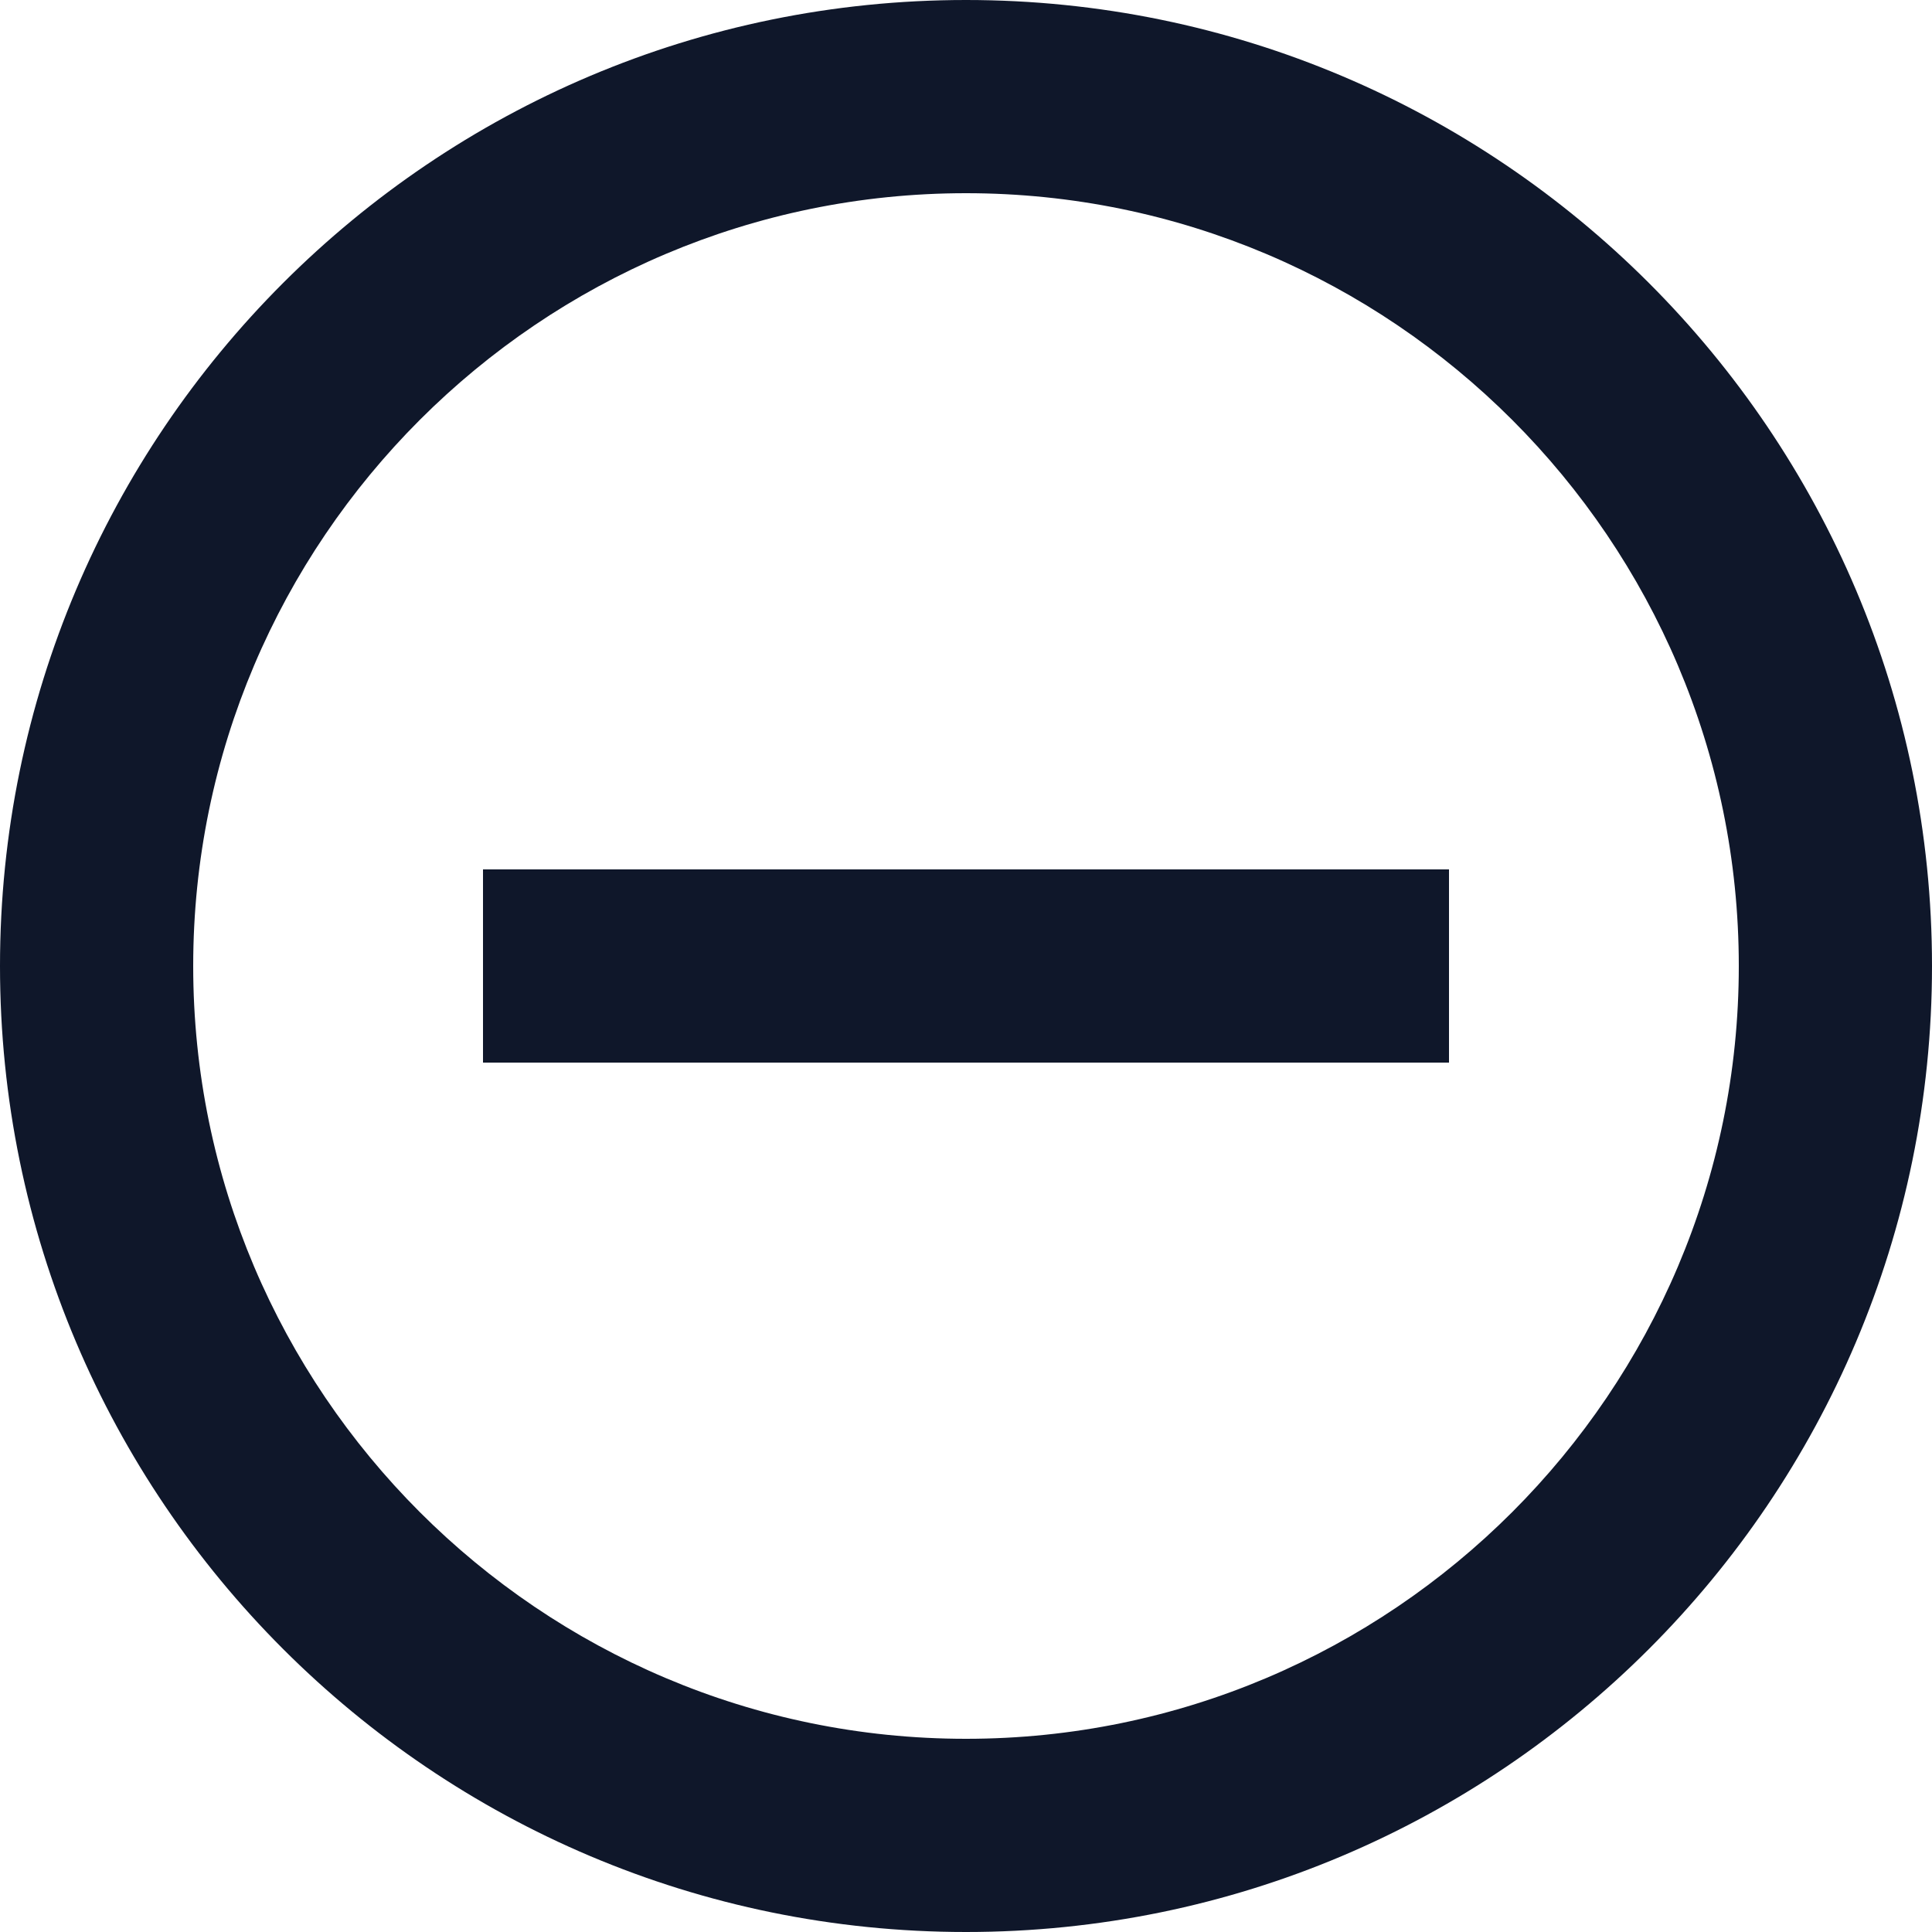
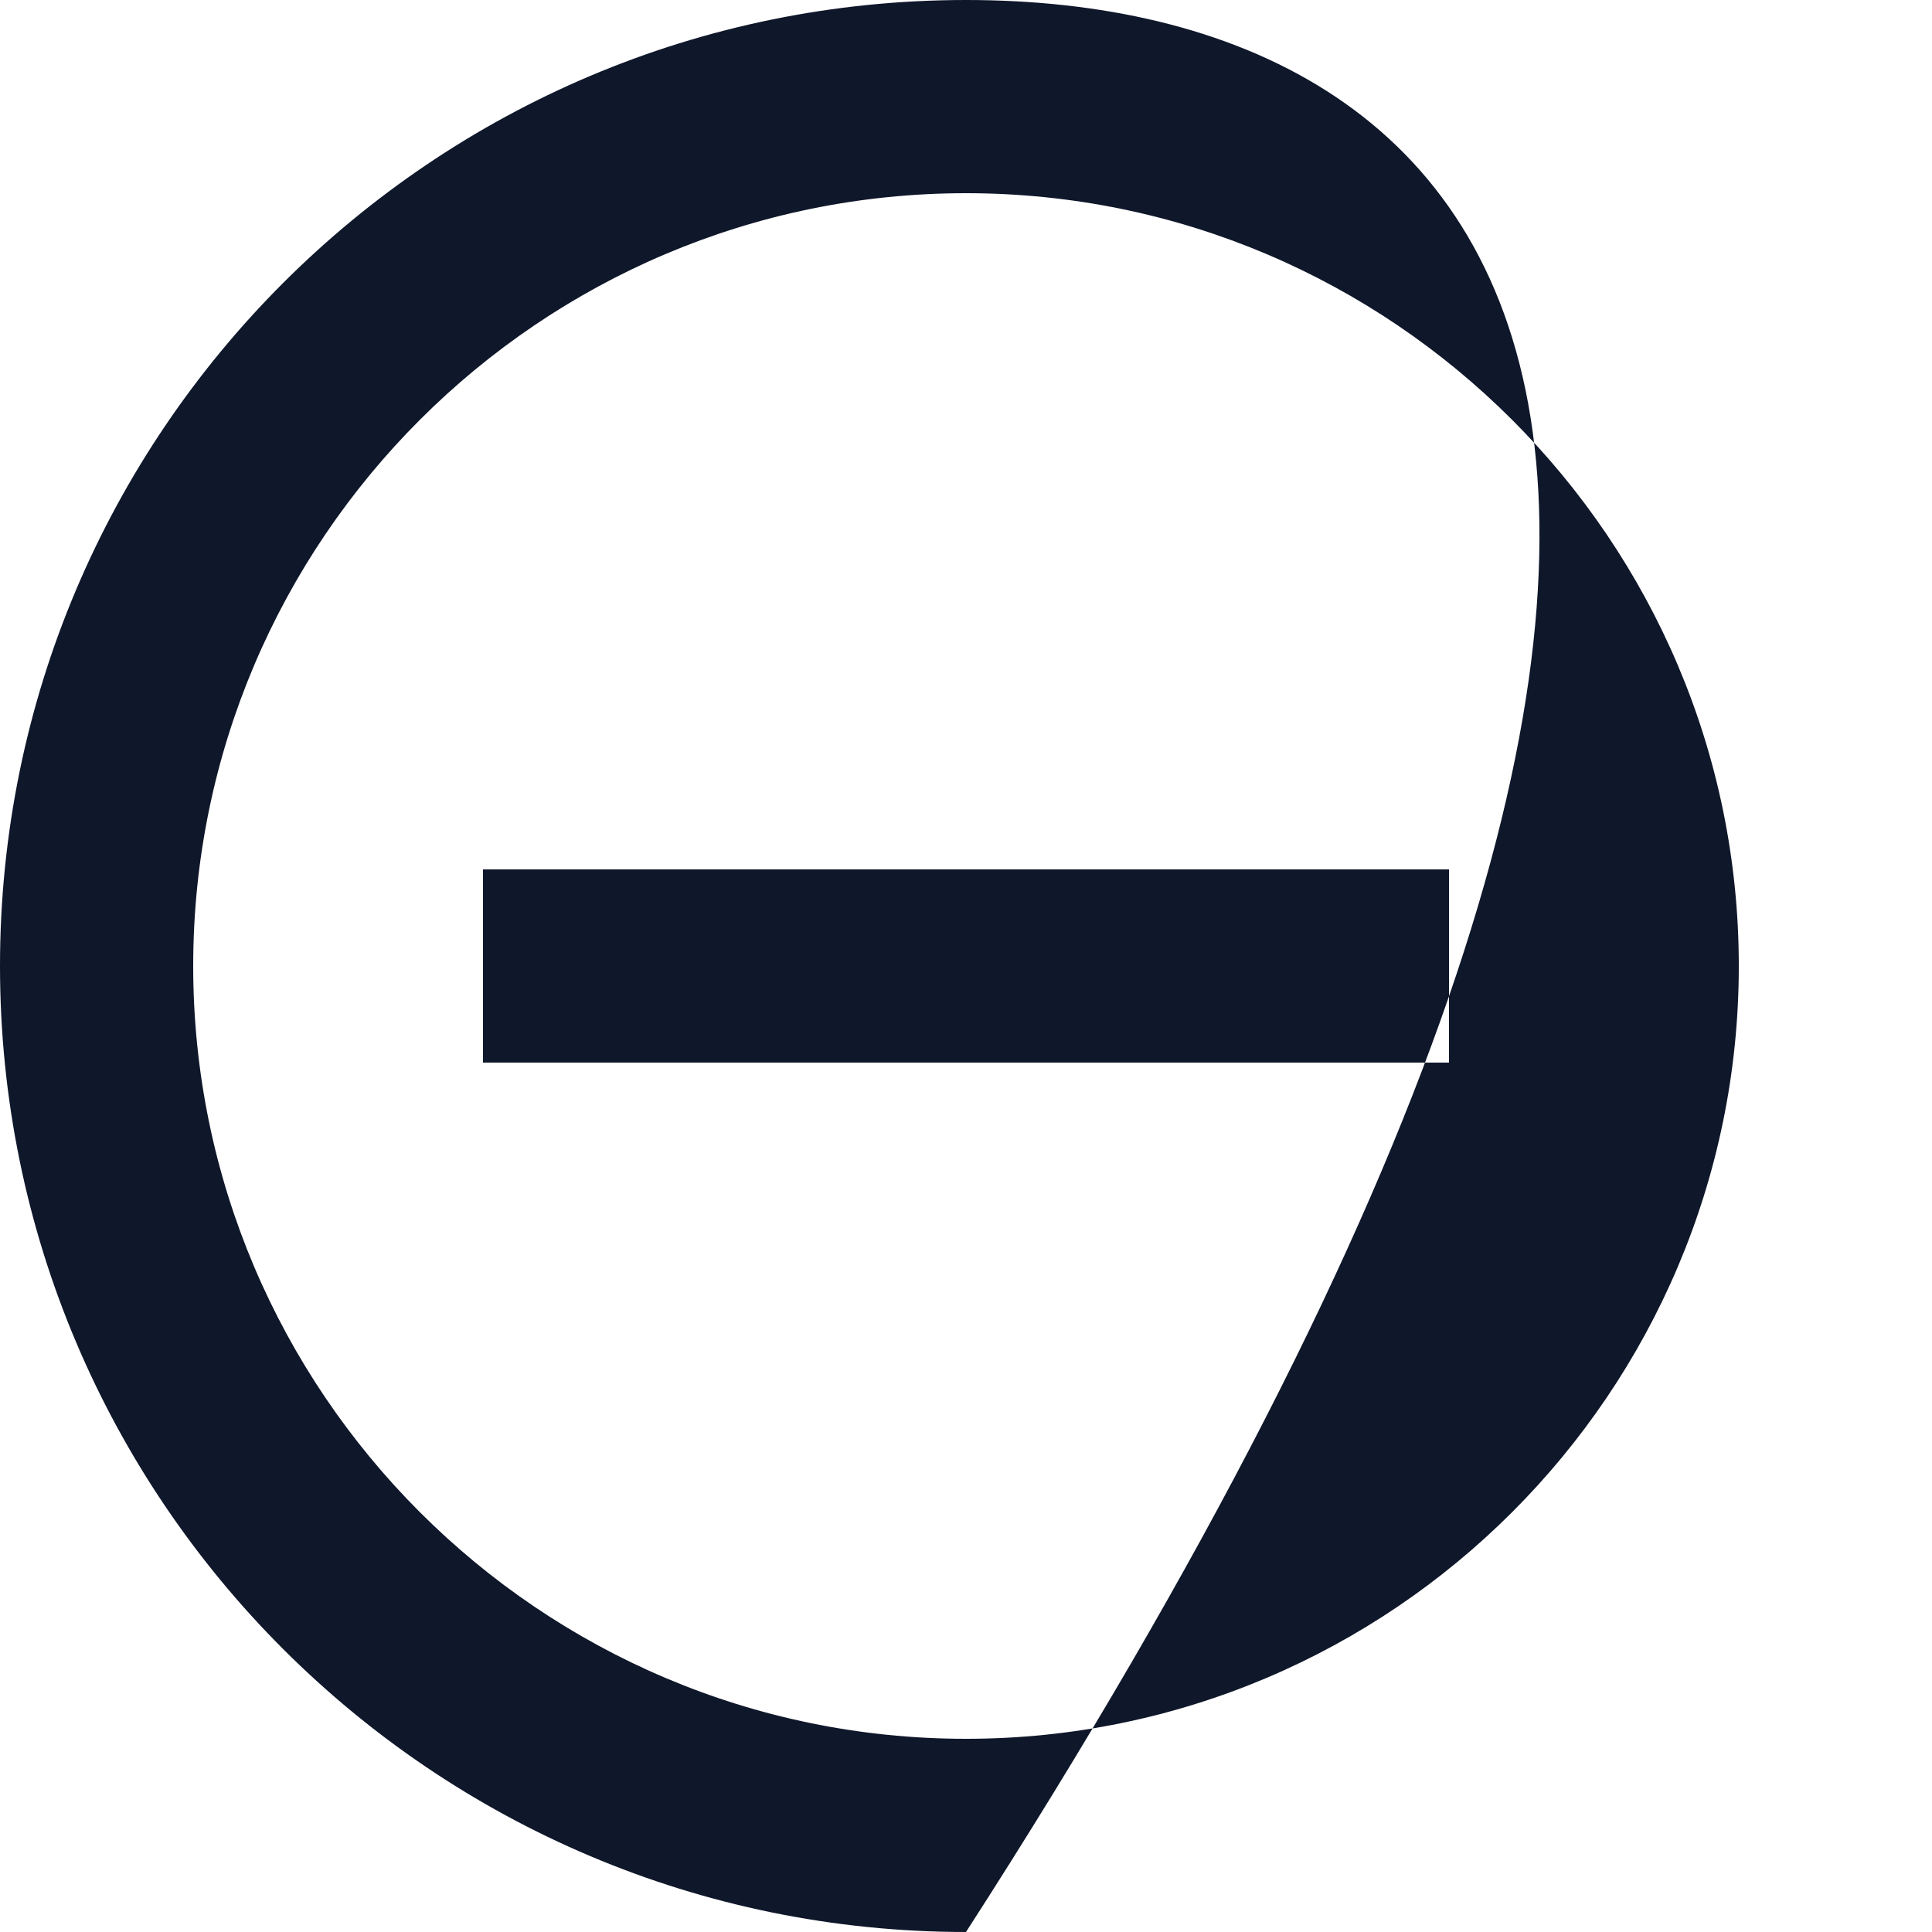
<svg xmlns="http://www.w3.org/2000/svg" width="20" height="20" viewBox="0 0 20 20" fill="none">
-   <path fill-rule="evenodd" clip-rule="evenodd" d="M10 0C4.48 0 0 4.48 0 10C0 15.52 4.48 20 10 20C15.52 20 20 15.52 20 10C20 4.48 15.52 0 10 0ZM2 10C2 14.41 5.59 18 10 18C14.41 18 18 14.41 18 10C18 5.59 14.41 2 10 2C5.59 2 2 5.59 2 10ZM5 9V11H15V9H5Z" fill="#0F172A" />
+   <path fill-rule="evenodd" clip-rule="evenodd" d="M10 0C4.48 0 0 4.48 0 10C0 15.52 4.48 20 10 20C20 4.48 15.52 0 10 0ZM2 10C2 14.41 5.59 18 10 18C14.41 18 18 14.41 18 10C18 5.59 14.41 2 10 2C5.59 2 2 5.59 2 10ZM5 9V11H15V9H5Z" fill="#0F172A" />
</svg>